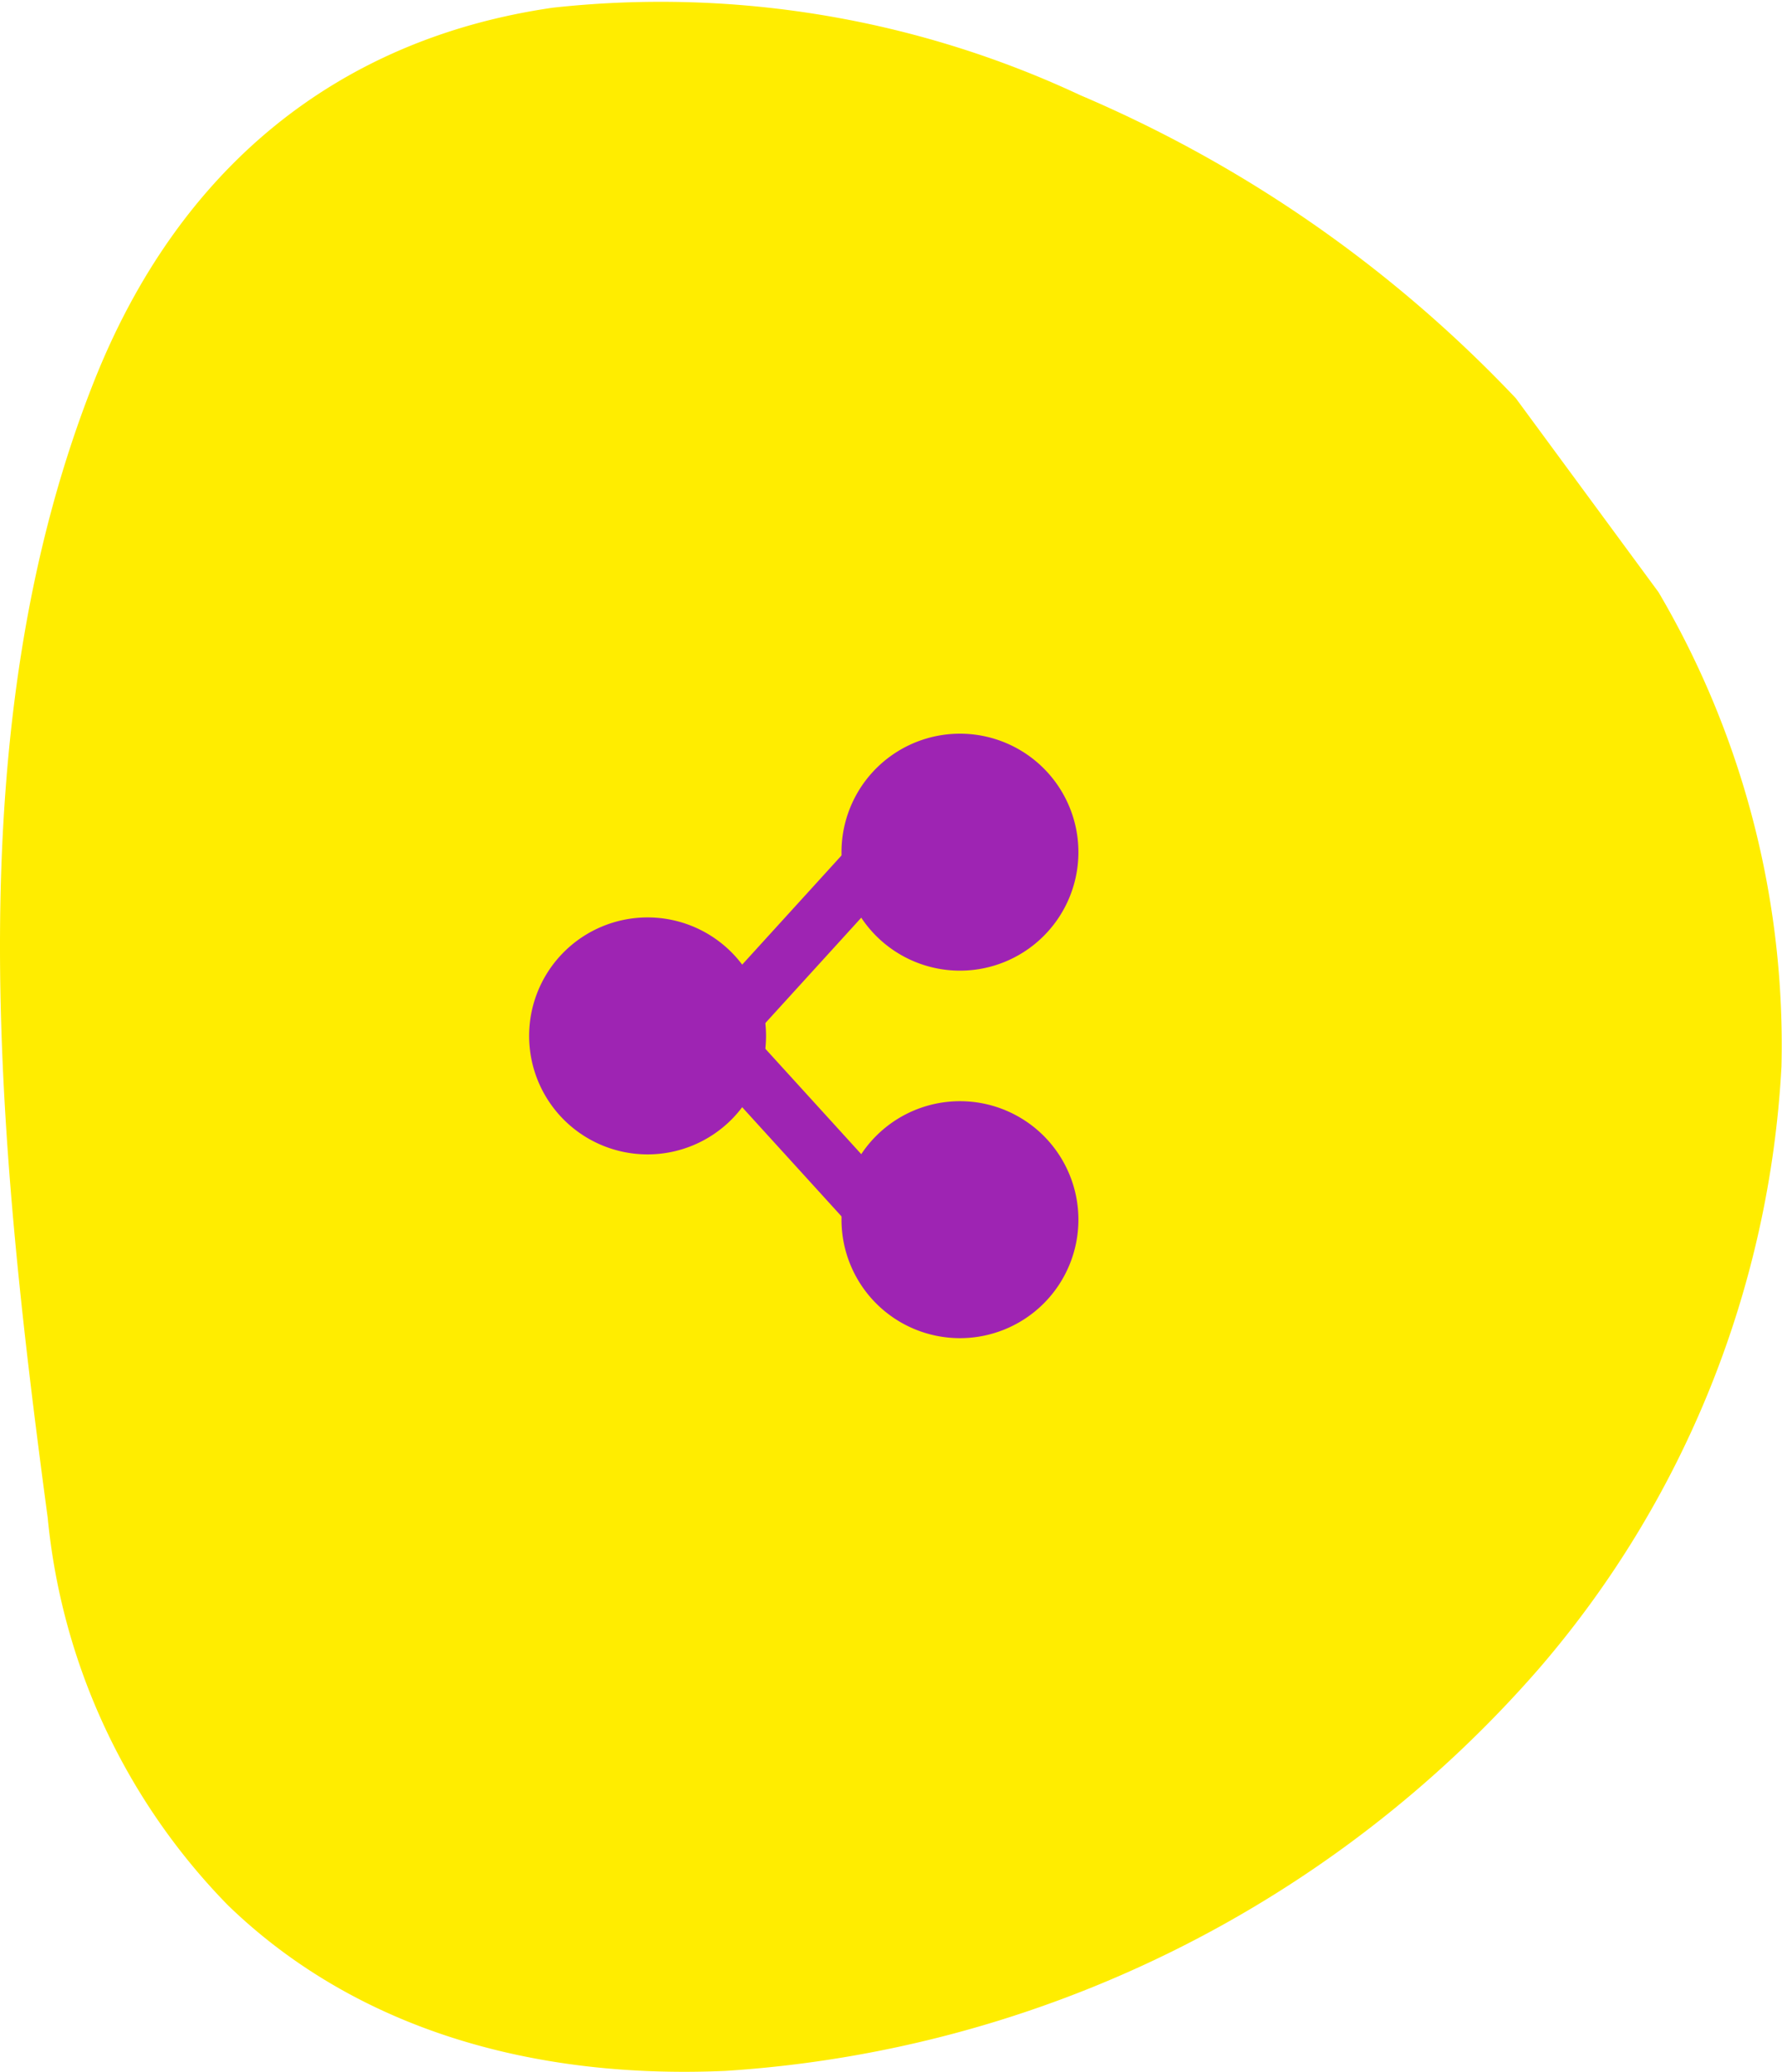
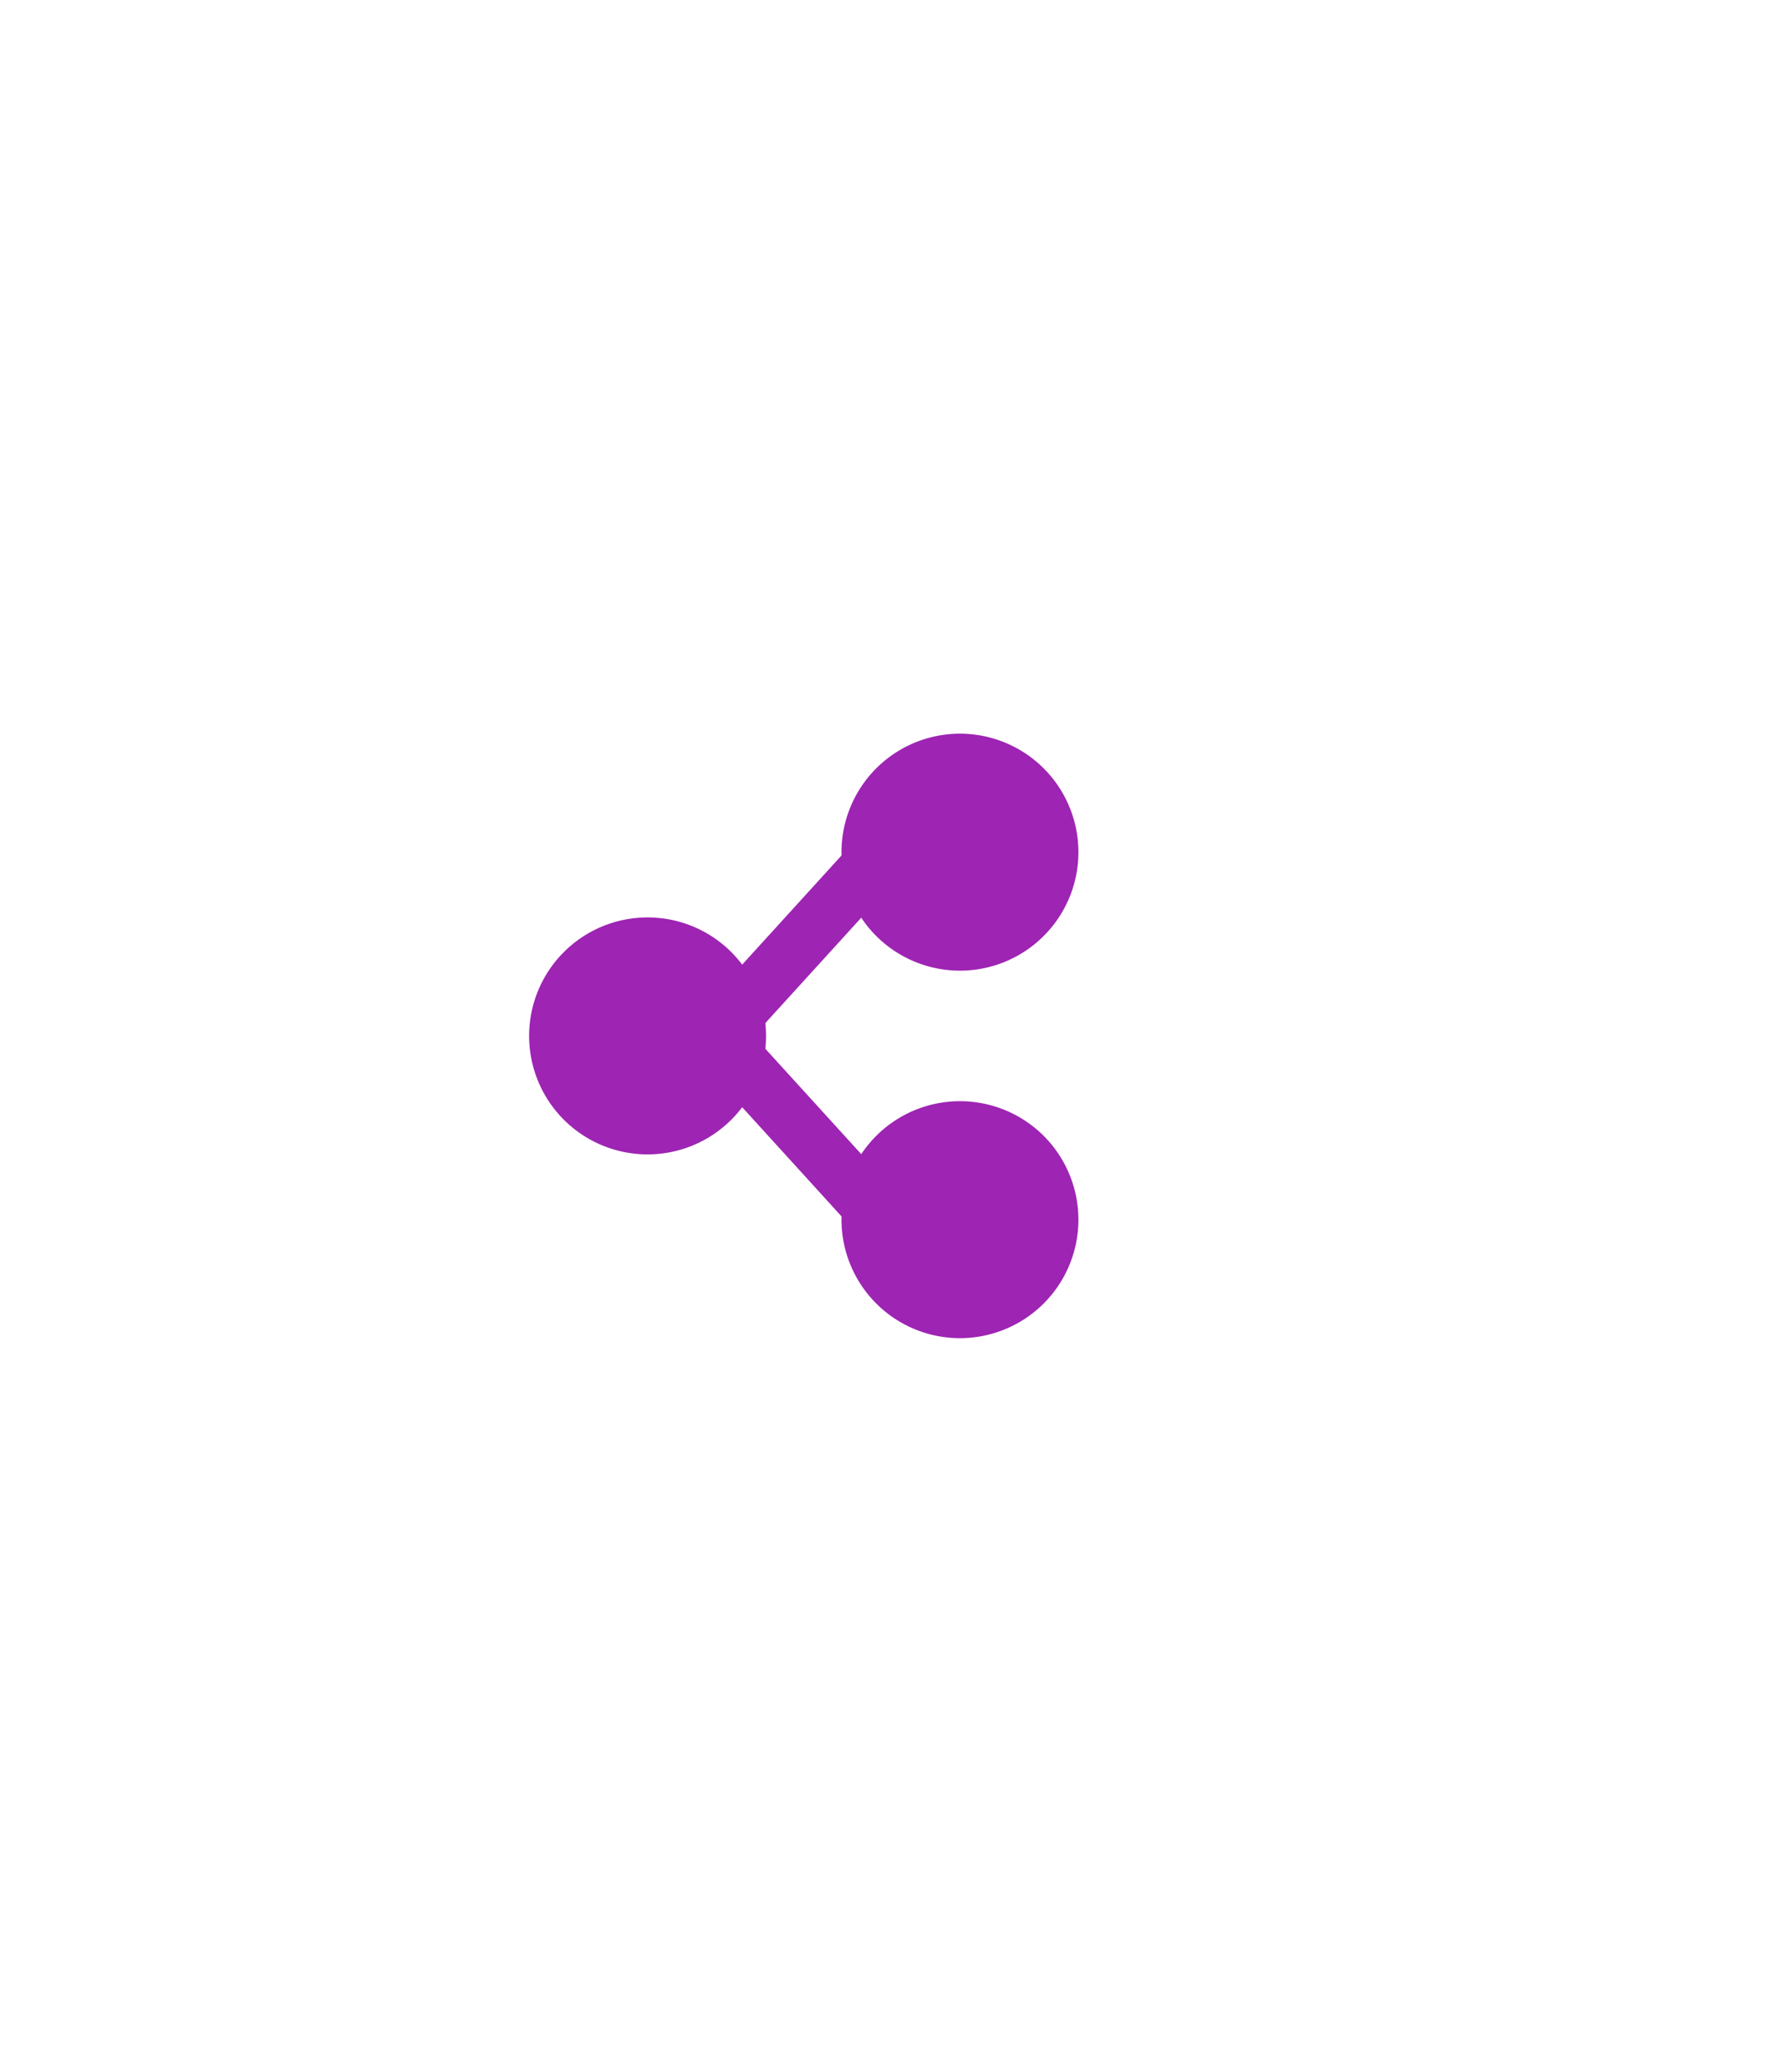
<svg xmlns="http://www.w3.org/2000/svg" width="49.915" height="58.016" viewBox="0 0 49.915 58.016">
  <g transform="translate(-1155.885 -254.166)">
    <g transform="translate(1155.885 254.166)">
-       <path d="M41.432,46.457A25,25,0,0,1,28.143,49.9,28.115,28.115,0,0,1,11.317,43.13,33,33,0,0,1,.026,20.323C-.227,14.6,1.377,9.778,4.665,6.384A17.969,17.969,0,0,1,15.517,1.336c10.79-1.45,22.135-2.544,31.825,1.3C53.308,5.005,56.926,9.447,57.8,15.482A27.72,27.72,0,0,1,55.35,30.26a36.454,36.454,0,0,1-8.487,12.2Z" transform="translate(0 58.016) rotate(-90)" fill="#ffed00" />
-     </g>
+       </g>
    <g transform="translate(1170.707 274.711)">
      <path d="M321.3,19.318A3.318,3.318,0,1,1,317.985,16,3.318,3.318,0,0,1,321.3,19.318Zm0,0" transform="translate(-305.915 -16)" fill="#9e24b3" />
      <path d="M321.3,360.65a3.318,3.318,0,1,1-3.318-3.318A3.318,3.318,0,0,1,321.3,360.65Zm0,0" transform="translate(-305.915 -347.041)" fill="#9e24b3" />
      <path d="M22.635,189.986a3.318,3.318,0,1,1-3.318-3.318A3.318,3.318,0,0,1,22.635,189.986Zm0,0" transform="translate(-16 -181.523)" fill="#9e24b3" />
      <path d="M114.879,97.658c-.184,0-.363-.185-.461-.516a1.626,1.626,0,0,1,.2-1.393l4.915-5.4c.254-.281.577-.109.723.382a1.626,1.626,0,0,1-.2,1.393l-4.915,5.4A.357.357,0,0,1,114.879,97.658Zm0,0" transform="translate(-109.642 -88.193)" fill="#9e24b3" />
      <path d="M119.816,273.662a.357.357,0,0,1-.262-.134l-4.915-5.4a1.625,1.625,0,0,1-.2-1.393c.144-.49.468-.662.723-.382l4.915,5.4a1.625,1.625,0,0,1,.2,1.393C120.178,273.477,120,273.662,119.816,273.662Zm0,0" transform="translate(-109.664 -258.758)" fill="#9e24b3" />
    </g>
  </g>
</svg>